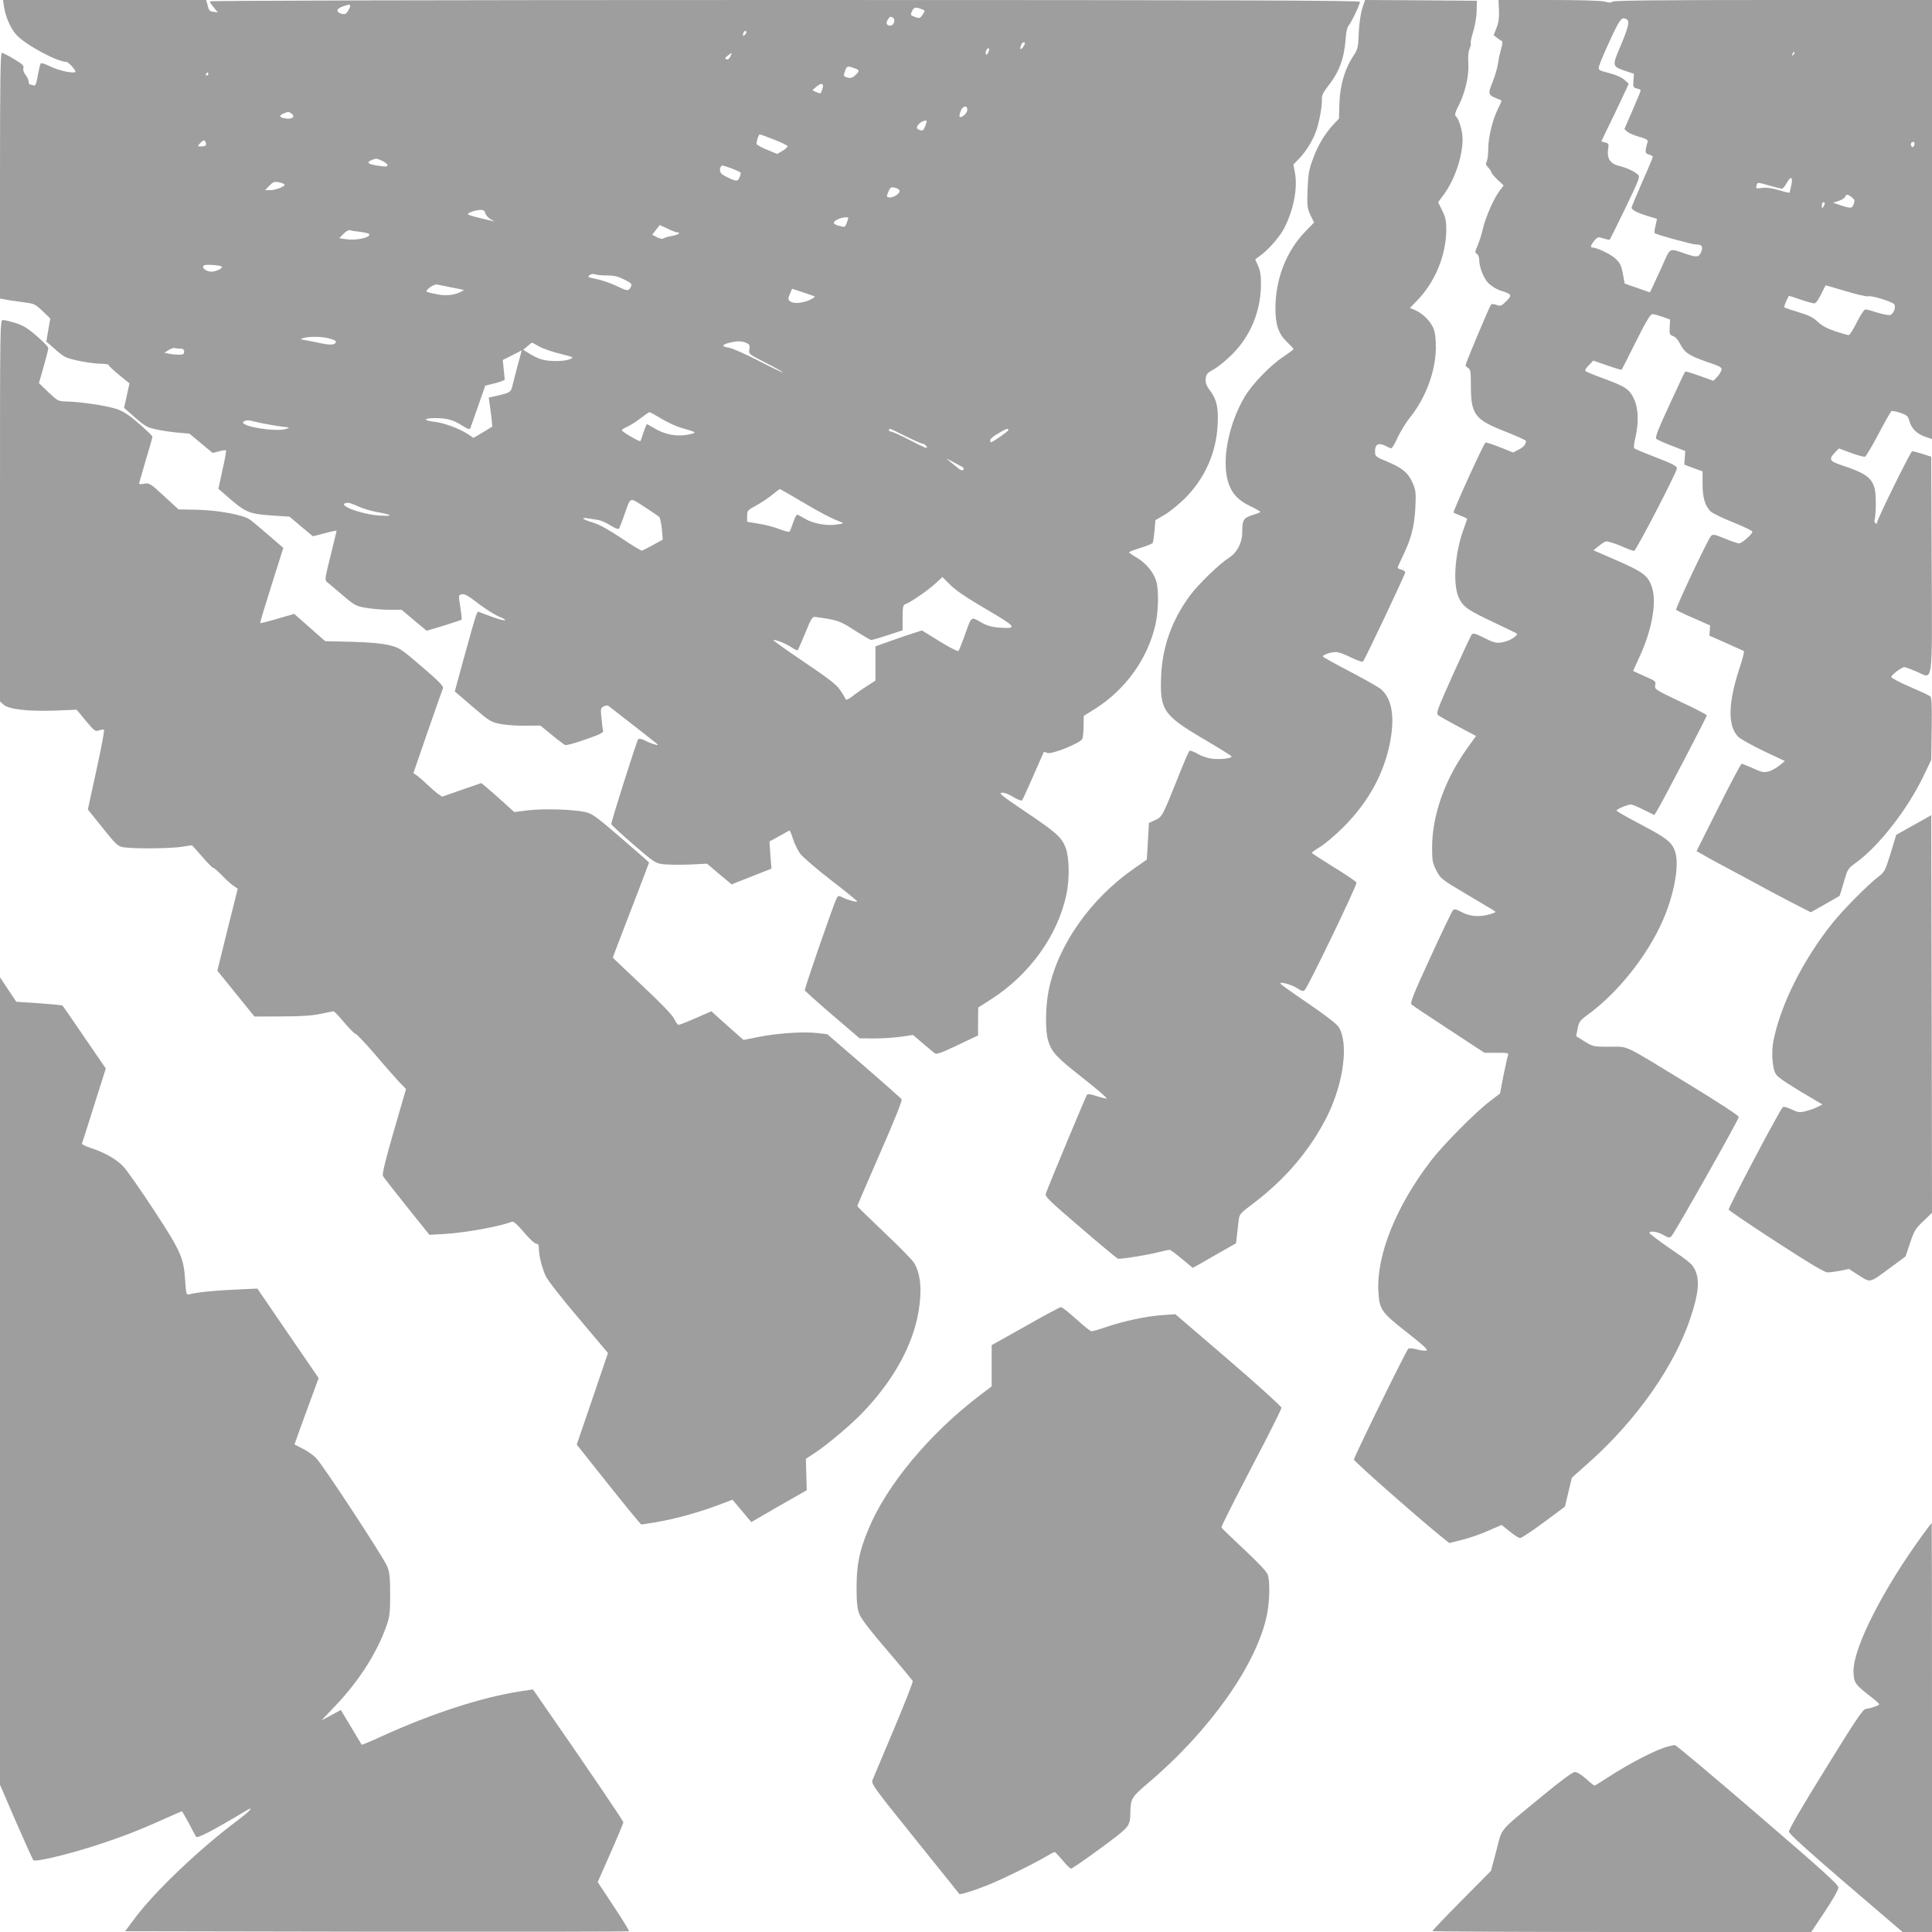
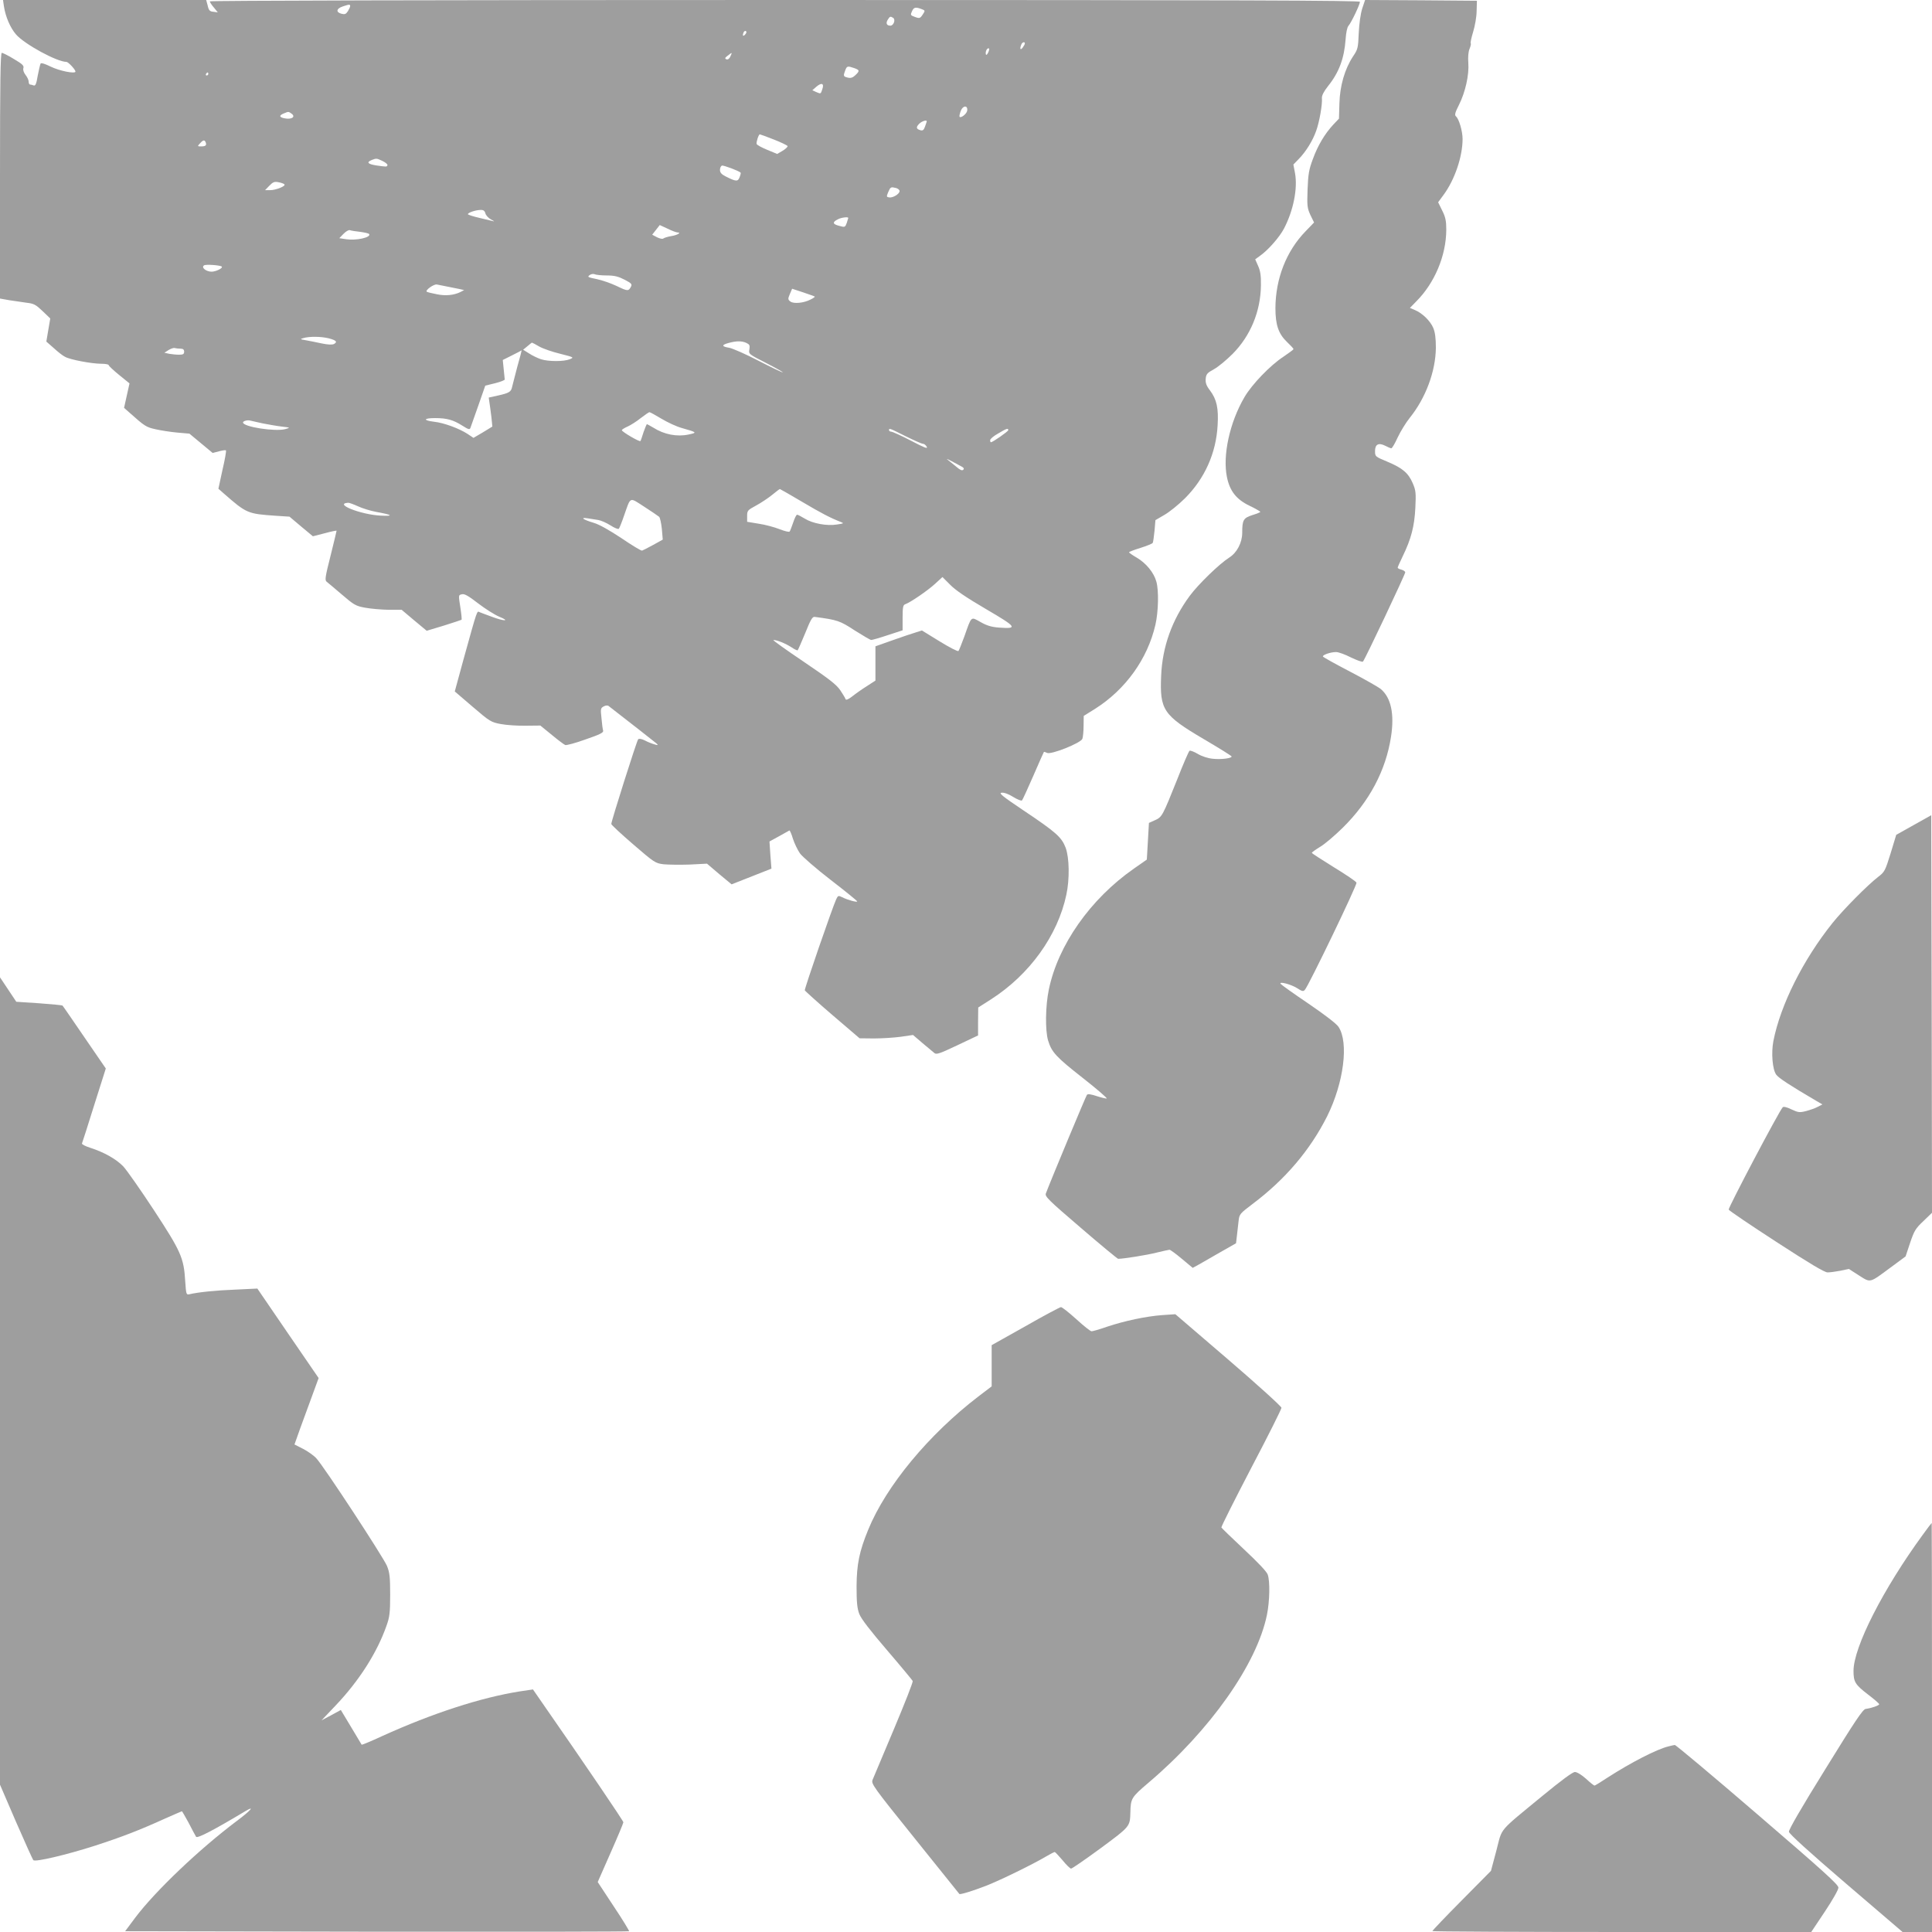
<svg xmlns="http://www.w3.org/2000/svg" version="1.0" width="1280pt" height="1280pt" viewBox="0 0 1280 1280" preserveAspectRatio="xMidYMid meet">
  <g transform="translate(0,1280) scale(0.1,-0.1)" fill="#9e9e9e" stroke="none">
    <path d="M26 12758 c11 -70 42 -142 80 -186 55 -64 271 -182 334 -182 12 0 59 -50 60 -64 0 -17 -106 4 -165 33 -36 18 -62 26 -66 20 -3 -6 -12 -42 -19 -80 -9 -55 -15 -69 -27 -65 -8 3 -19 6 -24 6 -5 0 -9 8 -9 19 0 10 -9 30 -21 45 -12 16 -18 33 -14 45 5 16 -7 27 -63 60 -37 23 -74 41 -80 41 -9 0 -12 -191 -12 -814 l0 -814 62 -11 c35 -5 87 -13 116 -17 46 -5 60 -13 104 -55 l51 -49 -13 -76 -13 -77 49 -43 c27 -25 60 -51 75 -58 33 -19 177 -46 240 -46 27 0 49 -4 49 -9 0 -5 31 -34 69 -65 l69 -56 -18 -81 -18 -81 36 -32 c101 -90 110 -96 173 -110 35 -8 100 -18 144 -22 l80 -7 77 -64 77 -64 42 11 c22 6 43 9 46 6 3 -3 -7 -61 -23 -129 l-27 -125 34 -30 c153 -134 159 -136 345 -149 l92 -6 77 -65 78 -65 78 20 c44 12 79 19 79 17 0 -3 -18 -77 -40 -166 -35 -138 -39 -162 -26 -172 8 -6 53 -44 101 -85 79 -68 92 -76 153 -87 37 -7 107 -13 155 -14 l88 0 83 -70 83 -69 113 34 c63 20 115 37 118 39 2 3 -1 36 -7 75 -14 91 -15 88 10 94 16 4 43 -11 106 -60 47 -36 110 -76 141 -89 76 -31 32 -31 -50 0 -35 13 -71 26 -80 30 -19 9 -13 26 -107 -312 l-58 -213 119 -102 c114 -98 122 -102 186 -114 37 -7 111 -12 165 -11 l97 1 76 -62 c41 -34 81 -64 89 -67 7 -3 68 13 134 37 96 33 120 45 117 58 -3 9 -8 46 -11 83 -7 61 -6 67 15 78 13 7 26 8 33 2 135 -104 305 -238 317 -248 12 -12 10 -13 -16 -5 -17 5 -45 16 -63 26 -21 10 -37 13 -43 7 -9 -9 -178 -542 -178 -561 0 -6 65 -66 145 -135 139 -120 146 -125 201 -132 31 -3 109 -4 172 -2 l116 6 81 -69 82 -68 132 52 132 52 -7 90 -6 90 64 35 c34 19 65 36 68 38 3 1 14 -23 23 -54 10 -31 31 -75 47 -98 16 -22 108 -102 204 -176 96 -74 175 -138 175 -142 1 -8 -66 10 -100 28 -25 12 -27 11 -39 -14 -26 -57 -211 -593 -208 -603 2 -5 84 -79 183 -164 l180 -154 95 -1 c52 0 132 5 177 11 l82 12 63 -54 c35 -29 70 -59 79 -66 13 -11 36 -3 152 52 l137 65 0 92 1 93 86 55 c254 163 441 422 498 693 22 102 20 244 -5 311 -27 70 -63 102 -278 246 -143 96 -167 116 -146 118 16 2 45 -8 77 -28 27 -17 53 -27 58 -23 4 4 38 78 75 163 37 85 68 156 70 158 1 2 11 -1 21 -6 25 -14 223 65 234 93 4 11 8 50 8 86 l1 66 77 48 c201 128 346 330 398 556 20 88 23 227 6 286 -16 59 -68 122 -129 158 -28 16 -52 33 -52 36 0 3 34 16 76 29 41 13 78 28 81 33 3 5 8 41 12 80 l6 71 60 35 c33 19 94 68 136 110 130 130 206 298 216 483 7 114 -6 172 -51 232 -24 31 -30 50 -28 76 3 31 9 39 55 64 29 16 84 62 123 101 119 120 186 282 188 455 1 65 -4 96 -19 129 l-19 43 29 21 c55 38 131 124 162 183 62 119 91 264 73 366 l-11 58 35 36 c49 50 93 122 116 187 22 61 42 178 38 217 -1 17 11 42 41 80 73 91 107 184 116 310 3 43 10 79 19 89 18 20 76 141 76 159 0 9 -769 12 -3810 12 -2322 0 -3810 -4 -3810 -9 0 -5 12 -24 27 -41 l26 -32 -29 4 c-24 2 -31 9 -38 41 l-10 37 -673 0 -673 0 6 -42z m2294 2 c0 -6 -7 -21 -15 -34 -13 -20 -21 -23 -43 -17 -38 10 -34 34 8 48 44 15 50 15 50 3z m3785 -20 c25 -9 25 -11 9 -35 -18 -28 -22 -29 -58 -15 -23 8 -25 12 -14 35 12 27 23 30 63 15z m-188 -58 c18 -11 4 -52 -18 -52 -25 0 -32 16 -17 40 14 22 17 23 35 12z m-978 -108 c-15 -18 -22 -13 -13 10 3 9 10 13 16 10 5 -3 4 -12 -3 -20z m1851 -62 c0 -5 -7 -17 -15 -28 -15 -19 -20 -8 -9 20 6 17 24 22 24 8z m-242 -58 c-7 -15 -14 -21 -16 -15 -5 16 5 41 17 41 7 0 6 -10 -1 -26z m-1709 -28 c-7 -16 -17 -22 -26 -19 -12 5 -11 10 8 24 31 24 31 24 18 -5z m820 -77 c37 -13 38 -19 7 -48 -17 -16 -30 -20 -50 -15 -29 7 -30 11 -16 48 11 29 15 30 59 15z m-4279 -39 c0 -5 -5 -10 -11 -10 -5 0 -7 5 -4 10 3 6 8 10 11 10 2 0 4 -4 4 -10z m4068 -101 c-11 -33 -9 -32 -42 -18 l-24 11 26 23 c35 30 54 23 40 -16z m960 -142 c-3 -21 -43 -53 -51 -40 -2 4 2 22 9 40 15 36 47 36 42 0z m-4475 -21 c27 -21 -2 -39 -47 -30 -38 7 -39 20 -2 34 28 12 28 11 49 -4z m4207 -50 c0 -1 -5 -17 -11 -33 -8 -24 -15 -30 -30 -26 -29 8 -32 20 -9 43 17 17 50 28 50 16z m-1014 -120 c49 -19 90 -39 92 -44 1 -5 -13 -19 -33 -31 l-36 -21 -65 27 c-37 15 -68 32 -71 39 -4 11 13 64 21 64 2 0 44 -15 92 -34z m-3763 -20 c7 -19 -1 -26 -31 -26 -24 0 -25 1 -7 20 21 24 31 25 38 6z m1172 -123 c19 -9 34 -22 32 -27 -4 -12 -4 -12 -74 -2 -57 9 -67 21 -30 36 31 12 32 12 72 -7z m2372 -77 c2 -2 -1 -15 -7 -30 -11 -30 -23 -30 -92 5 -28 14 -38 26 -38 43 0 14 6 26 13 29 10 3 113 -35 124 -47z m-3023 -77 c13 -11 -55 -39 -96 -39 l-32 0 28 29 c24 25 34 29 60 24 17 -3 35 -9 40 -14z m4054 -25 c12 -4 22 -12 22 -20 0 -19 -45 -46 -69 -42 -18 3 -19 5 -6 36 15 34 17 35 53 26z m-2722 -168 c3 -12 20 -31 37 -40 18 -9 25 -14 17 -12 -8 2 -50 12 -92 22 -43 10 -78 21 -78 25 0 10 49 27 82 28 21 1 29 -5 34 -23z m2404 -30 c0 -1 -5 -17 -10 -33 -11 -29 -12 -30 -51 -19 -43 11 -46 24 -8 43 22 12 69 18 69 9z m-1132 -96 c29 0 0 -18 -40 -24 -23 -4 -47 -11 -53 -16 -6 -5 -23 -1 -42 8 l-32 17 25 32 25 32 52 -24 c28 -14 58 -25 65 -25z m-2102 4 c30 -4 57 -10 60 -15 13 -22 -85 -44 -152 -34 l-46 7 28 29 c16 16 34 27 42 24 8 -3 38 -8 68 -11z m-917 -230 c10 -10 -37 -33 -66 -34 -38 0 -72 28 -51 42 12 8 107 1 117 -8z m2551 -59 c51 0 77 -7 118 -28 46 -24 51 -30 42 -47 -16 -30 -22 -30 -94 5 -38 18 -98 39 -133 46 -58 12 -63 14 -47 26 10 8 25 10 34 6 8 -4 44 -8 80 -8z m-1050 -75 c30 -6 66 -13 80 -16 l25 -6 -25 -13 c-43 -21 -99 -27 -158 -14 -31 6 -60 13 -64 16 -15 8 47 53 67 48 11 -2 45 -9 75 -15z m2428 -65 c2 -2 -10 -11 -27 -19 -45 -24 -112 -30 -134 -14 -17 13 -18 17 -4 50 l15 35 73 -24 c41 -14 76 -26 77 -28z m-3222 -276 c51 -13 62 -24 37 -38 -12 -6 -40 -5 -83 4 -36 8 -83 17 -105 21 -37 6 -38 8 -15 14 38 12 116 11 166 -1z m2769 -31 c21 -10 24 -16 20 -42 -6 -31 -5 -32 109 -90 64 -33 114 -61 112 -63 -2 -2 -74 32 -159 76 -85 44 -173 83 -196 87 -51 8 -52 19 -3 32 52 14 87 14 117 0z m-1372 -24 c25 -14 88 -36 139 -48 91 -23 92 -24 63 -36 -39 -16 -142 -16 -191 0 -21 7 -57 24 -78 38 l-40 25 28 23 c15 13 29 24 30 24 2 0 24 -11 49 -26z m-2377 -14 c17 0 24 -6 24 -20 0 -16 -7 -20 -34 -20 -18 0 -48 3 -65 6 l-32 7 28 18 c15 9 34 16 41 13 8 -2 25 -4 38 -4z m2232 -117 c-16 -60 -31 -121 -35 -136 -7 -33 -19 -41 -96 -58 l-59 -13 5 -35 c3 -20 9 -63 13 -97 l6 -60 -62 -38 -63 -37 -39 26 c-55 36 -157 74 -223 81 -74 9 -70 24 8 24 78 0 120 -12 180 -50 41 -26 49 -28 54 -14 3 9 27 75 52 147 l46 132 65 16 c36 9 64 20 64 25 -1 5 -4 36 -7 69 l-6 60 62 31 c34 17 63 32 63 33 1 0 -11 -47 -28 -106z m954 -347 c40 -24 100 -52 133 -61 105 -30 106 -31 46 -44 -76 -16 -161 0 -233 46 -21 12 -40 23 -42 23 -2 0 -12 -24 -22 -52 -9 -29 -18 -56 -21 -60 -4 -8 -123 61 -123 72 0 4 17 15 38 24 20 9 60 34 87 56 28 21 53 39 57 39 4 1 40 -19 80 -43z m-2642 -31 c36 -7 92 -17 125 -21 60 -7 60 -7 25 -17 -67 -18 -280 15 -280 44 0 10 31 18 50 12 8 -2 44 -10 80 -18z m4260 -85 c55 -27 106 -50 114 -50 9 0 20 -9 26 -20 8 -16 -16 -6 -104 40 -64 33 -123 60 -131 60 -8 0 -15 5 -15 10 0 15 2 14 110 -40z m680 40 c0 -8 -103 -80 -115 -80 -3 0 -5 6 -5 14 0 8 24 28 53 44 57 34 67 37 67 22z m-311 -240 c16 -8 20 -15 13 -22 -8 -8 -21 -2 -44 18 -19 16 -45 37 -58 47 -14 10 -5 7 20 -6 25 -13 56 -30 69 -37z m-1056 -234 c130 -77 188 -107 257 -134 23 -9 21 -10 -25 -17 -67 -11 -162 7 -213 39 -23 14 -46 26 -51 26 -5 0 -17 -24 -26 -52 -10 -29 -20 -56 -24 -60 -4 -4 -33 3 -66 16 -33 13 -95 30 -137 36 l-78 13 0 38 c0 36 3 39 58 69 32 17 80 49 106 70 27 22 50 40 53 40 2 0 68 -38 146 -84z m-946 -100 c6 -6 14 -42 18 -81 l6 -70 -63 -35 c-35 -19 -68 -36 -74 -38 -6 -2 -67 35 -136 82 -80 53 -147 91 -184 102 -71 21 -94 38 -41 30 20 -3 52 -8 70 -11 19 -3 55 -19 82 -36 26 -17 51 -27 55 -22 4 4 20 44 35 88 45 128 33 122 133 58 48 -31 92 -61 99 -67z m-1996 70 c30 -14 83 -30 119 -37 111 -20 123 -30 30 -25 -131 7 -310 78 -214 85 7 1 36 -10 65 -23z m4161 -681 c205 -120 214 -132 87 -123 -51 4 -81 13 -123 37 -65 36 -58 43 -107 -96 -18 -48 -35 -92 -39 -96 -4 -5 -60 24 -125 64 l-117 72 -41 -13 c-23 -7 -93 -30 -154 -52 l-113 -40 0 -114 0 -113 -57 -37 c-32 -20 -76 -51 -97 -68 -26 -20 -41 -26 -44 -18 -2 7 -18 34 -35 59 -26 38 -74 75 -244 190 -117 79 -207 143 -199 143 24 0 80 -23 119 -48 20 -14 40 -23 42 -20 3 3 25 54 50 114 35 87 47 109 62 107 151 -20 167 -25 266 -90 54 -34 103 -63 109 -63 7 0 56 14 110 32 l98 32 0 83 c0 71 3 85 18 90 34 12 148 90 197 135 l49 45 51 -51 c35 -36 107 -85 237 -161z" />
    <path d="M9025 12743 c-11 -35 -20 -99 -23 -162 -4 -99 -6 -108 -38 -155 -55 -84 -87 -195 -90 -311 l-3 -101 -37 -39 c-56 -60 -103 -138 -136 -229 -26 -69 -31 -99 -35 -201 -4 -110 -2 -124 19 -170 l24 -49 -55 -57 c-129 -132 -200 -315 -201 -510 0 -111 20 -170 76 -224 24 -23 44 -44 44 -48 0 -3 -31 -26 -68 -51 -87 -57 -208 -183 -257 -267 -98 -167 -146 -387 -116 -531 19 -92 63 -147 148 -188 40 -19 72 -38 73 -41 0 -3 -24 -13 -54 -22 -58 -19 -66 -32 -66 -117 0 -65 -35 -132 -86 -164 -66 -42 -205 -177 -262 -254 -117 -159 -181 -337 -189 -528 -10 -227 13 -262 281 -420 102 -60 186 -112 186 -116 0 -12 -70 -21 -125 -15 -32 3 -72 16 -99 32 -25 15 -50 24 -55 21 -5 -3 -42 -88 -81 -188 -98 -245 -101 -251 -148 -272 l-40 -18 -7 -122 -7 -121 -86 -60 c-288 -201 -502 -506 -563 -800 -23 -109 -25 -272 -5 -339 24 -78 53 -109 230 -248 93 -73 164 -134 158 -136 -5 -1 -35 6 -66 16 -40 13 -59 16 -65 8 -7 -9 -236 -558 -272 -653 -7 -20 16 -43 232 -228 131 -113 243 -205 247 -205 36 0 192 25 254 41 42 10 81 19 86 19 6 0 43 -27 82 -60 l72 -60 42 23 c22 13 87 50 143 82 l102 58 6 51 c3 28 8 72 11 97 5 45 9 49 92 112 216 162 382 357 495 582 110 222 144 488 75 592 -14 21 -91 80 -201 155 -98 66 -180 125 -183 130 -11 18 71 -4 110 -29 32 -21 41 -23 51 -11 24 25 348 697 342 710 -2 8 -71 54 -151 103 -80 50 -146 92 -145 95 0 3 25 21 56 40 32 19 98 76 148 125 177 174 287 381 321 605 23 150 0 258 -68 315 -16 13 -107 65 -203 115 -96 50 -177 95 -180 100 -6 10 49 30 87 30 16 0 60 -16 99 -36 40 -19 75 -32 79 -27 13 13 280 578 280 591 0 6 -11 14 -25 18 -14 3 -25 9 -25 13 0 4 15 38 34 77 55 113 77 197 83 319 5 99 3 116 -17 163 -29 68 -68 101 -168 143 -81 34 -82 34 -82 71 0 45 24 57 69 34 17 -9 34 -16 39 -16 5 0 24 32 42 72 19 40 55 99 81 131 105 131 170 306 172 462 0 65 -5 102 -17 132 -20 47 -72 98 -122 119 l-33 14 42 43 c122 122 198 303 199 474 0 60 -5 84 -27 128 l-27 55 36 49 c74 100 126 254 126 370 0 52 -24 134 -44 150 -10 9 -6 25 20 76 42 84 68 198 62 278 -3 38 0 74 8 93 7 17 11 34 8 37 -3 3 4 37 16 76 12 39 23 101 23 138 l2 68 -371 3 -370 2 -19 -57z" />
-     <path d="M9931 12733 c2 -49 -2 -82 -16 -117 l-19 -49 22 -18 c12 -9 27 -19 32 -21 6 -2 4 -21 -4 -48 -7 -25 -17 -69 -21 -99 -4 -29 -20 -85 -36 -124 -32 -77 -30 -86 24 -108 18 -7 33 -13 35 -15 2 -1 -9 -25 -23 -54 -36 -71 -65 -190 -65 -267 0 -35 -5 -73 -10 -83 -8 -15 -6 -24 10 -40 11 -11 20 -25 20 -30 0 -6 18 -28 41 -50 l41 -39 -26 -34 c-38 -49 -94 -176 -111 -251 -8 -35 -24 -86 -35 -112 -19 -42 -19 -49 -5 -56 8 -5 15 -22 15 -37 0 -50 28 -123 61 -157 19 -19 54 -41 83 -50 73 -23 76 -29 35 -70 -32 -32 -38 -34 -64 -24 -15 6 -32 7 -36 3 -10 -11 -169 -389 -169 -402 0 -5 8 -14 18 -20 15 -8 17 -26 17 -123 1 -185 26 -218 230 -298 74 -29 135 -57 135 -61 0 -22 -16 -42 -49 -58 l-36 -19 -85 34 c-47 19 -91 33 -98 32 -10 -2 -212 -445 -212 -464 0 -1 20 -10 45 -20 25 -9 45 -19 45 -22 0 -2 -11 -35 -25 -73 -59 -165 -71 -370 -27 -456 29 -56 60 -77 232 -158 80 -38 147 -70 149 -72 11 -8 -33 -41 -68 -51 -58 -18 -75 -15 -150 23 -58 29 -71 32 -81 20 -6 -7 -62 -128 -125 -267 -103 -230 -112 -254 -97 -266 10 -8 70 -42 134 -76 l117 -62 -58 -81 c-149 -208 -232 -443 -233 -656 0 -90 3 -104 28 -154 28 -54 34 -59 194 -154 91 -54 174 -104 185 -110 19 -12 17 -14 -20 -25 -69 -21 -135 -17 -189 12 -40 21 -51 24 -61 12 -6 -7 -74 -148 -149 -312 -113 -246 -135 -301 -124 -311 7 -7 119 -82 248 -166 l235 -154 81 0 c78 0 81 -1 74 -20 -4 -11 -17 -72 -30 -135 l-22 -115 -66 -50 c-98 -75 -309 -288 -390 -393 -232 -302 -363 -627 -350 -867 7 -122 18 -138 190 -273 117 -92 144 -118 127 -120 -12 -2 -42 2 -66 9 -26 7 -48 8 -53 3 -16 -16 -360 -718 -360 -734 0 -13 472 -427 604 -531 l28 -22 84 21 c46 11 124 38 173 60 l89 39 54 -43 c29 -24 60 -44 69 -44 9 0 80 47 157 104 l140 104 23 96 23 96 118 105 c312 279 562 635 668 954 52 156 62 246 32 313 -17 40 -36 57 -166 145 -80 55 -143 103 -139 107 13 13 55 5 93 -16 35 -20 41 -21 54 -8 23 24 446 773 446 790 -1 9 -140 100 -337 220 -445 271 -388 244 -518 245 -108 0 -111 1 -165 34 -30 19 -56 35 -57 35 0 1 3 24 9 51 9 46 15 54 71 95 197 144 394 392 495 625 72 166 107 352 83 442 -19 70 -52 97 -227 189 -90 47 -164 89 -164 94 0 9 73 40 95 40 9 0 47 -16 85 -35 l70 -35 14 22 c38 61 336 632 334 639 -2 5 -80 46 -175 90 -167 80 -172 82 -167 109 6 25 2 29 -70 60 -42 19 -76 34 -76 35 0 1 18 40 39 86 83 177 117 358 88 460 -24 82 -55 107 -233 185 l-157 68 33 27 c18 15 40 29 50 32 10 2 53 -11 96 -29 42 -19 83 -34 90 -34 13 0 284 523 284 547 0 16 -30 31 -165 83 -60 23 -114 46 -118 50 -4 3 -1 35 8 71 23 98 20 194 -9 255 -30 65 -55 82 -196 134 -63 23 -119 46 -125 51 -6 6 2 20 21 39 l30 31 92 -32 c51 -18 94 -31 96 -28 2 2 45 86 95 187 67 134 96 182 109 181 9 0 40 -9 67 -18 l50 -18 -3 -51 c-2 -46 0 -51 23 -59 15 -5 33 -25 47 -53 29 -57 60 -77 181 -119 89 -30 97 -35 91 -55 -3 -11 -16 -32 -29 -45 l-23 -24 -92 33 c-50 18 -93 31 -95 28 -3 -2 -50 -101 -104 -219 -76 -164 -96 -217 -88 -226 7 -7 53 -27 102 -46 l90 -35 -3 -45 -3 -45 60 -23 61 -22 0 -84 c0 -89 15 -141 52 -180 11 -12 78 -45 149 -73 71 -29 129 -57 129 -62 0 -17 -70 -78 -88 -78 -9 0 -52 14 -95 32 -67 28 -79 30 -91 17 -20 -20 -237 -479 -231 -489 2 -4 54 -29 115 -55 l110 -49 -2 -33 -3 -34 110 -49 c61 -27 114 -51 118 -53 5 -1 -7 -51 -27 -110 -78 -234 -81 -390 -8 -460 15 -14 90 -56 167 -93 l140 -66 -35 -29 c-19 -16 -52 -34 -72 -40 -32 -8 -46 -6 -104 21 -37 16 -71 30 -75 30 -5 0 -74 -130 -154 -290 l-145 -289 43 -24 c23 -14 80 -45 127 -70 47 -25 137 -74 201 -108 63 -35 176 -95 251 -134 l135 -69 94 53 c52 29 95 55 97 56 1 1 14 42 28 91 25 87 27 90 81 129 150 108 339 351 445 570 l53 110 3 206 c2 160 0 208 -10 216 -7 6 -68 34 -135 63 -68 29 -123 59 -123 65 0 13 69 65 87 65 6 0 42 -13 80 -29 113 -49 104 -116 101 713 l-3 710 -62 20 c-35 11 -64 18 -66 15 -22 -26 -236 -462 -231 -471 4 -6 1 -9 -7 -6 -8 3 -12 12 -10 19 11 41 12 174 1 213 -20 73 -63 102 -222 155 -77 25 -83 39 -42 82 l27 28 81 -30 c44 -16 86 -27 92 -25 7 3 47 70 89 150 42 80 81 148 86 152 5 3 32 -2 59 -11 44 -15 51 -21 60 -54 13 -49 50 -86 106 -105 l44 -15 0 1455 0 1454 -1053 0 c-741 0 -1056 -3 -1064 -11 -8 -8 -22 -8 -49 0 -24 7 -166 11 -372 11 l-334 0 3 -67z m848 -62 c19 -12 8 -57 -46 -184 -53 -125 -53 -127 39 -158 l53 -18 -3 -45 c-3 -41 -2 -46 22 -52 14 -3 26 -9 26 -13 0 -4 -24 -63 -54 -132 l-54 -124 20 -18 c12 -10 48 -25 80 -34 44 -12 57 -20 54 -32 -19 -67 -18 -78 8 -85 15 -3 26 -10 26 -15 0 -5 -31 -80 -70 -167 -38 -87 -70 -163 -70 -169 0 -16 35 -34 105 -56 l63 -19 -10 -46 c-6 -25 -8 -47 -6 -48 12 -11 250 -76 276 -76 39 0 47 -13 32 -51 -15 -34 -28 -35 -101 -11 -114 39 -100 47 -159 -86 -29 -64 -59 -129 -66 -143 l-13 -26 -83 29 -84 29 -12 65 c-10 54 -19 72 -48 100 -31 29 -125 74 -154 74 -16 0 -11 17 13 46 22 25 25 26 61 14 20 -6 39 -10 41 -8 2 2 49 97 104 210 91 190 98 208 83 221 -26 23 -74 45 -126 58 -58 14 -81 51 -72 110 6 35 4 39 -19 45 -14 3 -25 7 -25 9 0 1 19 40 41 86 23 46 64 131 91 189 l49 105 -29 26 c-18 17 -58 34 -102 45 -69 18 -71 20 -66 45 3 15 36 92 73 173 67 144 78 158 112 137z m1102 -234 c-10 -9 -11 -8 -5 6 3 10 9 15 12 12 3 -3 0 -11 -7 -18z m802 -597 c-3 -11 -9 -17 -14 -14 -14 8 -10 34 5 34 9 0 12 -7 9 -20z m-815 -267 c-6 -27 -11 -49 -12 -50 -1 -2 -34 6 -72 18 -46 13 -83 18 -111 14 -38 -6 -41 -4 -36 15 7 24 3 24 88 0 38 -11 75 -20 81 -20 6 0 19 16 30 35 28 52 44 46 32 -12z m402 -81 c18 -15 20 -21 11 -45 -11 -30 -19 -30 -101 -2 l-35 12 37 12 c20 7 39 18 42 26 7 20 19 19 46 -3z m-180 -39 c0 -5 -5 -15 -10 -23 -8 -12 -10 -11 -10 8 0 12 5 22 10 22 6 0 10 -3 10 -7z m139 -582 c71 -22 139 -37 150 -34 22 6 149 -33 169 -51 16 -16 0 -63 -24 -73 -9 -3 -47 4 -83 15 -37 12 -74 22 -82 22 -8 0 -33 -37 -57 -85 -23 -47 -47 -85 -54 -85 -7 0 -47 11 -89 25 -53 18 -89 37 -116 63 -30 29 -59 43 -131 65 -51 15 -92 30 -92 32 0 9 29 75 33 75 2 0 37 -11 77 -25 40 -14 81 -25 90 -25 10 0 27 23 45 60 16 33 30 60 31 60 1 0 61 -18 133 -39z" />
-     <path d="M0 9417 l0 -1264 23 -21 c33 -31 158 -46 338 -40 l147 6 61 -74 c57 -68 64 -72 87 -63 14 5 29 7 33 4 4 -2 -18 -122 -50 -266 l-57 -262 98 -122 c95 -118 101 -123 144 -129 67 -10 312 -8 381 4 33 5 62 10 65 10 3 0 34 -34 69 -75 35 -41 68 -75 74 -75 5 0 30 -22 56 -48 25 -27 60 -58 76 -69 l30 -21 -68 -272 -67 -271 123 -152 123 -152 179 1 c130 0 202 5 259 17 43 9 82 17 86 17 5 0 37 -34 71 -75 35 -41 69 -75 75 -75 7 0 65 -62 130 -137 64 -76 137 -158 160 -183 l44 -45 -81 -279 c-54 -186 -78 -285 -72 -296 4 -10 76 -101 158 -204 l150 -187 105 6 c140 9 359 49 443 81 10 3 37 -21 78 -70 35 -42 72 -76 82 -76 12 0 17 -8 17 -30 0 -48 21 -132 46 -185 13 -28 109 -151 218 -279 l194 -230 -103 -303 -104 -304 210 -264 c116 -146 214 -265 218 -265 5 0 48 7 97 15 128 22 273 62 398 108 l109 41 41 -49 c23 -27 51 -60 62 -74 l22 -25 183 106 184 105 -3 104 -3 104 49 32 c86 55 244 188 328 275 202 211 330 441 369 665 24 140 16 247 -27 323 -10 19 -100 111 -199 204 -98 93 -179 172 -179 176 0 3 68 161 151 351 96 219 148 348 142 356 -4 7 -117 107 -250 222 l-242 209 -68 8 c-93 10 -258 -1 -383 -25 l-104 -21 -43 38 c-23 20 -71 63 -106 94 l-64 58 -103 -45 c-57 -25 -108 -45 -114 -45 -6 0 -19 18 -29 39 -12 26 -84 101 -212 221 -107 101 -195 184 -195 186 0 2 54 143 120 314 66 171 120 313 120 315 0 3 -84 76 -186 164 -165 142 -191 161 -237 171 -80 18 -282 24 -381 11 l-89 -11 -75 68 c-41 37 -90 80 -109 96 l-34 28 -122 -42 c-67 -24 -127 -45 -134 -47 -7 -3 -43 24 -80 59 -37 35 -78 71 -91 80 l-23 16 94 273 c53 151 98 281 102 290 5 12 -31 49 -140 142 -141 121 -150 127 -219 143 -47 11 -130 19 -246 22 l-175 4 -37 32 c-20 17 -66 58 -102 90 l-67 59 -110 -32 c-61 -18 -112 -31 -115 -29 -2 3 32 116 75 251 l78 247 -96 83 c-53 46 -109 93 -126 105 -44 31 -212 62 -354 65 l-118 2 -97 89 c-92 85 -98 88 -132 81 -31 -5 -35 -4 -30 12 3 10 23 80 45 155 23 75 41 141 41 145 0 5 -41 44 -90 87 -72 62 -104 82 -153 98 -69 22 -243 47 -327 48 -53 1 -57 3 -119 61 l-63 61 31 108 c17 60 31 115 31 124 0 8 -35 44 -77 80 -60 52 -91 71 -141 86 -35 11 -73 20 -83 20 -19 0 -19 -30 -19 -1263z" />
    <path d="M12679 7334 l-116 -65 -37 -122 c-36 -116 -40 -124 -82 -156 -68 -52 -231 -216 -303 -306 -194 -242 -345 -542 -392 -783 -15 -79 -6 -188 19 -222 16 -22 89 -70 261 -171 l45 -26 -31 -16 c-16 -9 -51 -21 -77 -28 -43 -11 -52 -10 -97 11 -30 15 -53 20 -58 14 -23 -23 -362 -666 -358 -678 3 -7 145 -103 316 -214 220 -143 319 -202 339 -202 16 0 54 5 85 11 l56 12 67 -43 c79 -50 68 -52 209 52 l100 74 30 90 c27 80 36 95 88 144 l57 55 -2 1317 -3 1317 -116 -65z" />
    <path d="M0 3650 l0 -2674 106 -246 c59 -135 110 -249 115 -254 12 -14 222 36 409 96 173 56 295 103 460 178 62 27 113 50 115 50 2 0 22 -35 45 -77 22 -43 44 -84 49 -92 8 -13 115 43 329 171 65 39 30 0 -60 -67 -245 -184 -537 -461 -672 -640 l-67 -90 1667 -3 c917 -1 1669 0 1672 3 2 2 -43 77 -102 165 l-106 161 85 193 c47 106 85 197 85 203 0 9 -253 382 -536 789 l-63 91 -88 -13 c-258 -41 -578 -145 -911 -296 -73 -34 -134 -59 -136 -57 -1 2 -33 55 -70 117 l-68 113 -64 -35 -64 -34 93 98 c156 164 275 350 338 530 20 56 24 84 24 205 0 119 -4 148 -21 190 -24 58 -421 664 -468 713 -17 19 -57 47 -88 63 l-57 29 38 107 c22 60 58 159 81 221 l41 112 -203 296 -203 297 -145 -7 c-130 -5 -248 -17 -306 -31 -20 -4 -21 0 -27 88 -9 154 -29 197 -207 469 -88 134 -179 264 -203 290 -47 49 -127 94 -220 124 -32 10 -56 23 -54 28 3 6 39 120 81 254 l77 243 -142 207 c-78 114 -143 209 -145 210 -1 2 -71 9 -154 15 l-152 10 -54 81 -54 81 0 -2675z" />
    <path d="M6793 4013 l-223 -125 0 -137 0 -136 -88 -67 c-329 -252 -611 -592 -730 -883 -59 -144 -76 -228 -77 -375 0 -108 4 -145 18 -183 13 -33 71 -108 184 -240 91 -106 167 -198 170 -204 3 -7 -54 -151 -125 -320 -72 -170 -135 -320 -141 -335 -10 -26 4 -46 281 -390 160 -200 292 -364 294 -366 4 -6 89 20 179 55 96 38 305 140 393 192 29 17 56 31 60 31 4 -1 27 -26 52 -55 24 -30 50 -55 56 -55 7 0 95 61 196 135 196 145 194 143 197 236 2 94 6 101 120 198 408 346 719 787 785 1113 18 89 21 221 5 266 -6 19 -66 82 -157 167 -81 76 -148 141 -150 145 -2 5 87 182 197 393 111 211 201 391 201 400 0 9 -158 152 -351 318 l-352 302 -88 -6 c-107 -8 -248 -38 -365 -77 -48 -17 -94 -30 -102 -30 -8 0 -53 36 -101 80 -49 44 -94 80 -102 80 -8 -1 -114 -57 -236 -127z" />
    <path d="M12739 2632 c-263 -360 -459 -745 -459 -902 0 -73 11 -91 94 -155 42 -32 76 -61 76 -66 0 -8 -51 -26 -89 -31 -19 -2 -69 -77 -267 -398 -158 -254 -244 -403 -242 -416 2 -14 134 -134 378 -343 l375 -321 98 0 97 0 0 1355 c0 745 -1 1355 -2 1355 -2 -1 -28 -35 -59 -78z" />
    <path d="M11055 1230 c-79 -19 -251 -108 -403 -206 -45 -30 -85 -54 -88 -54 -4 0 -29 20 -56 45 -29 26 -60 45 -74 45 -15 0 -88 -54 -216 -159 -297 -245 -263 -205 -304 -361 l-36 -135 -194 -196 c-107 -108 -194 -199 -194 -203 0 -3 565 -6 1255 -6 l1255 0 90 135 c52 78 90 145 90 159 0 20 -100 110 -536 485 -295 254 -542 461 -548 460 -6 -1 -24 -4 -41 -9z" />
  </g>
</svg>